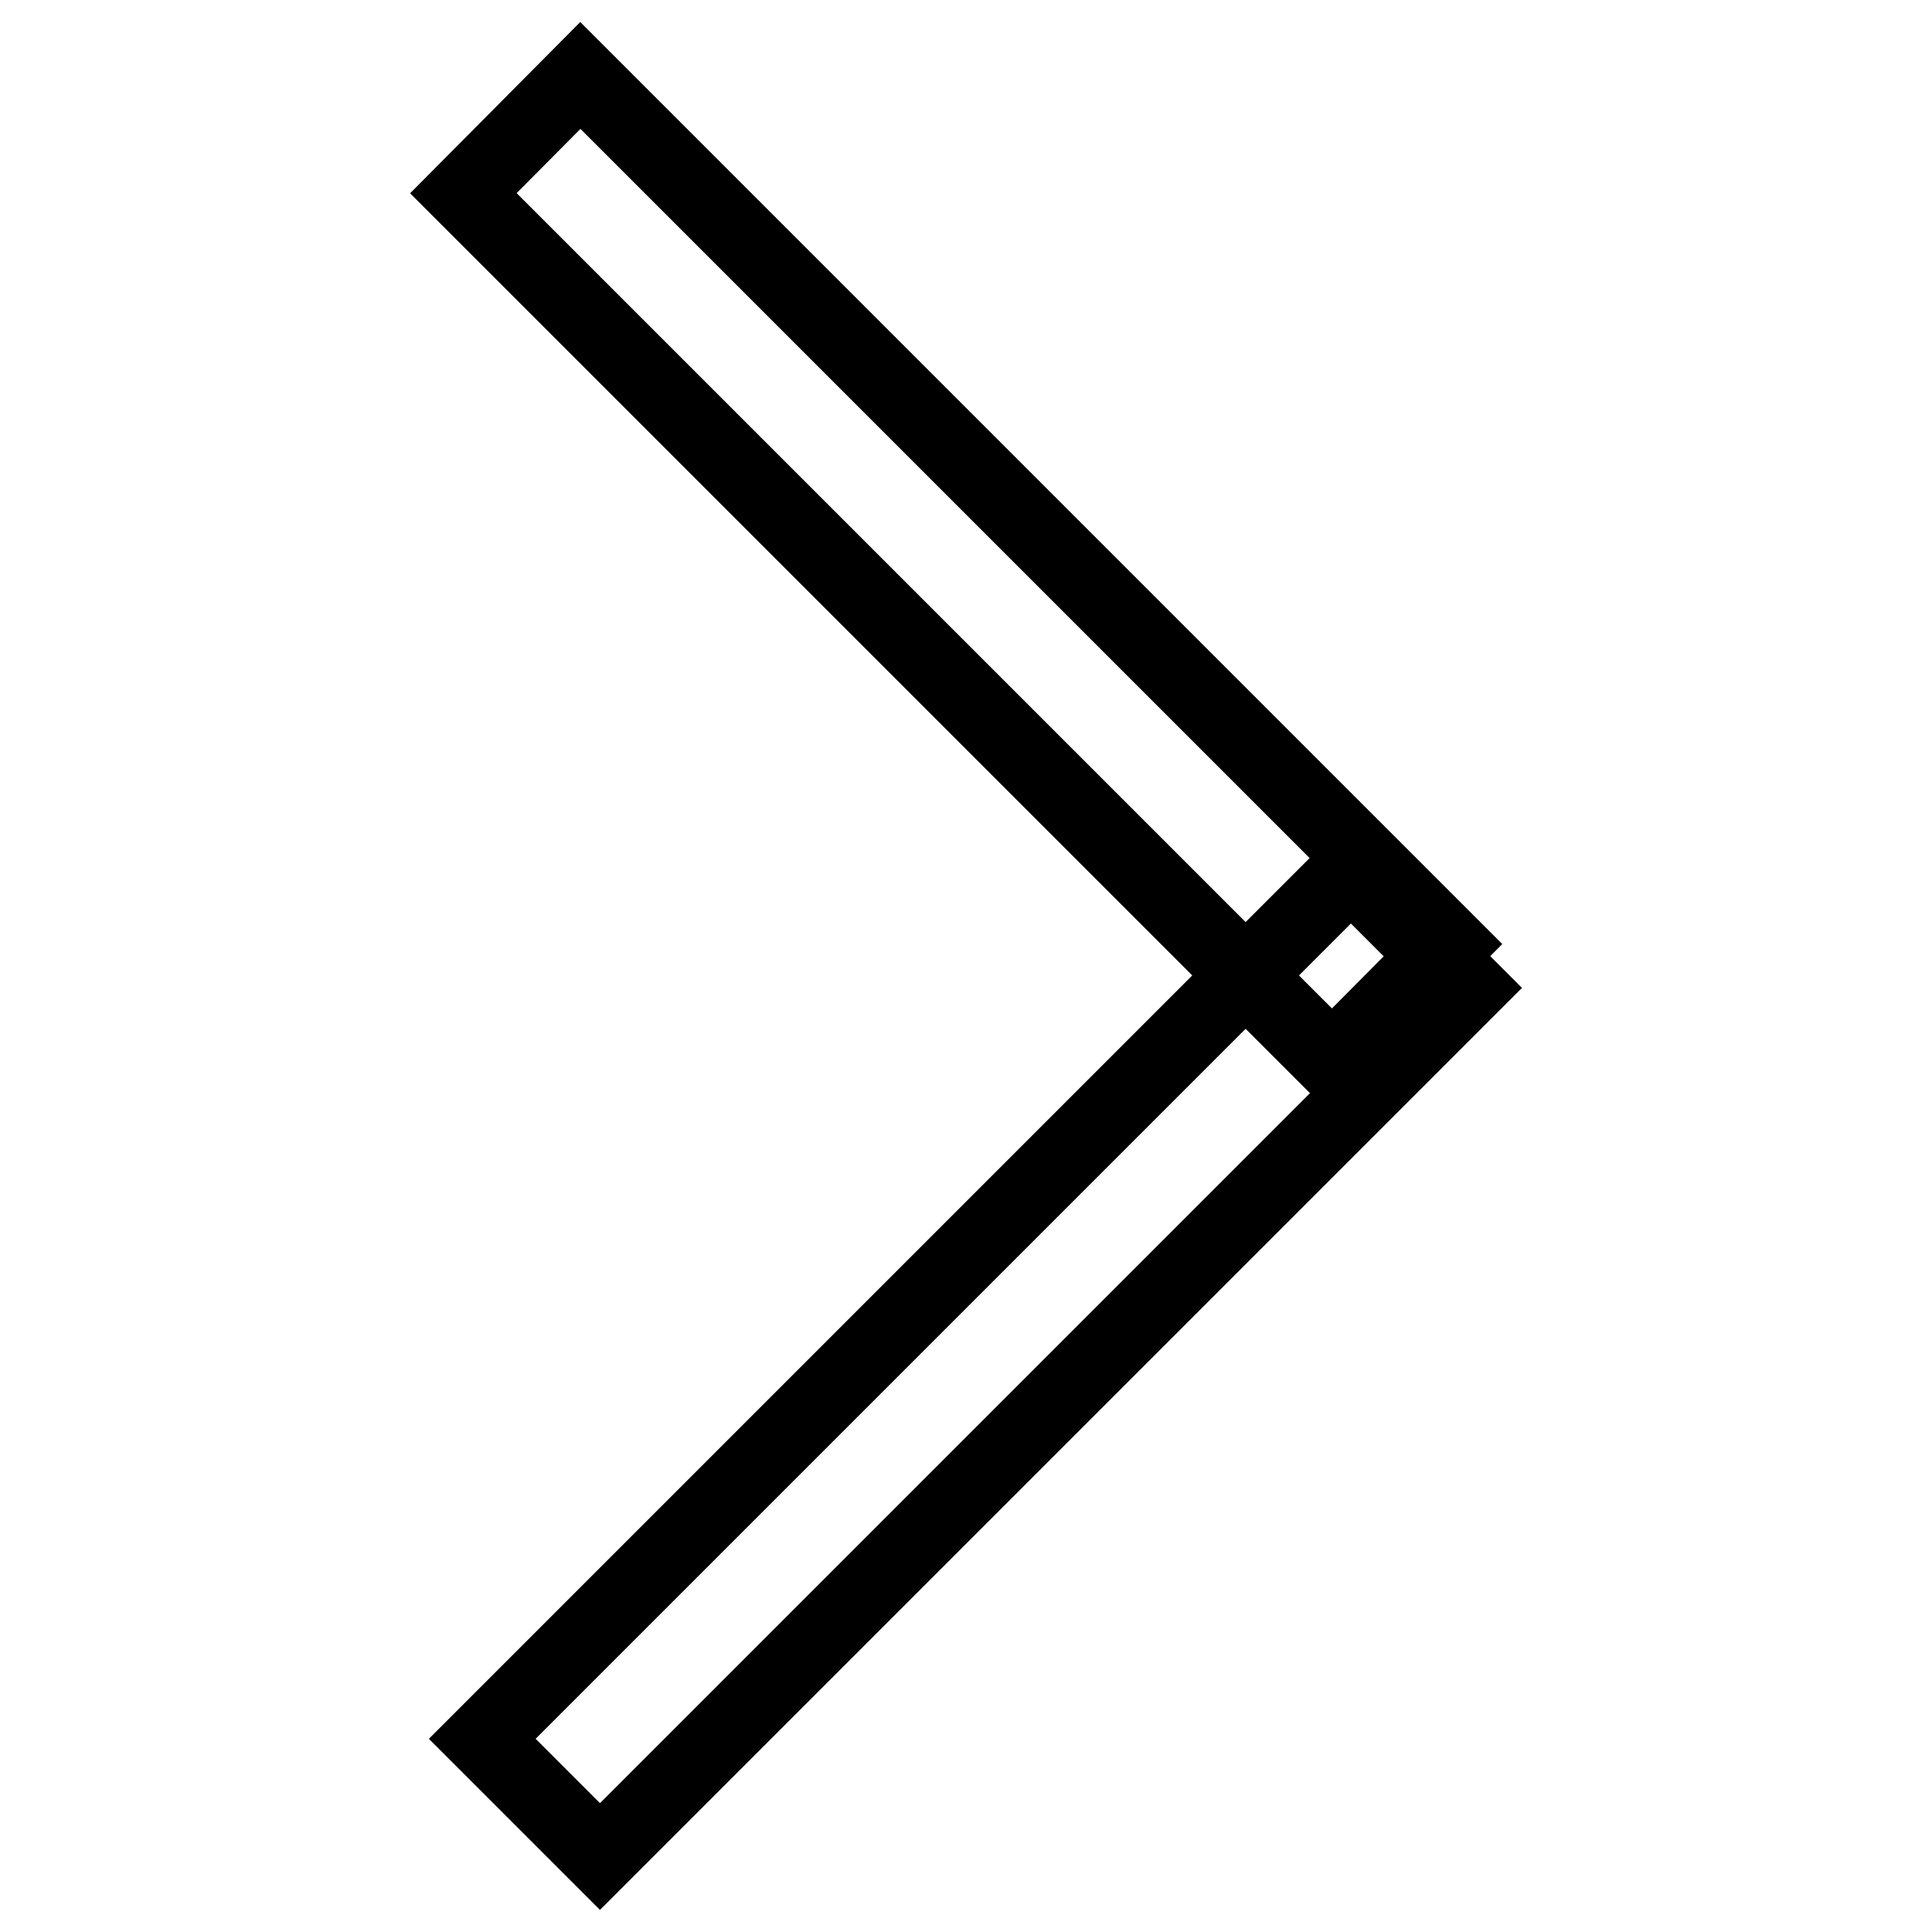
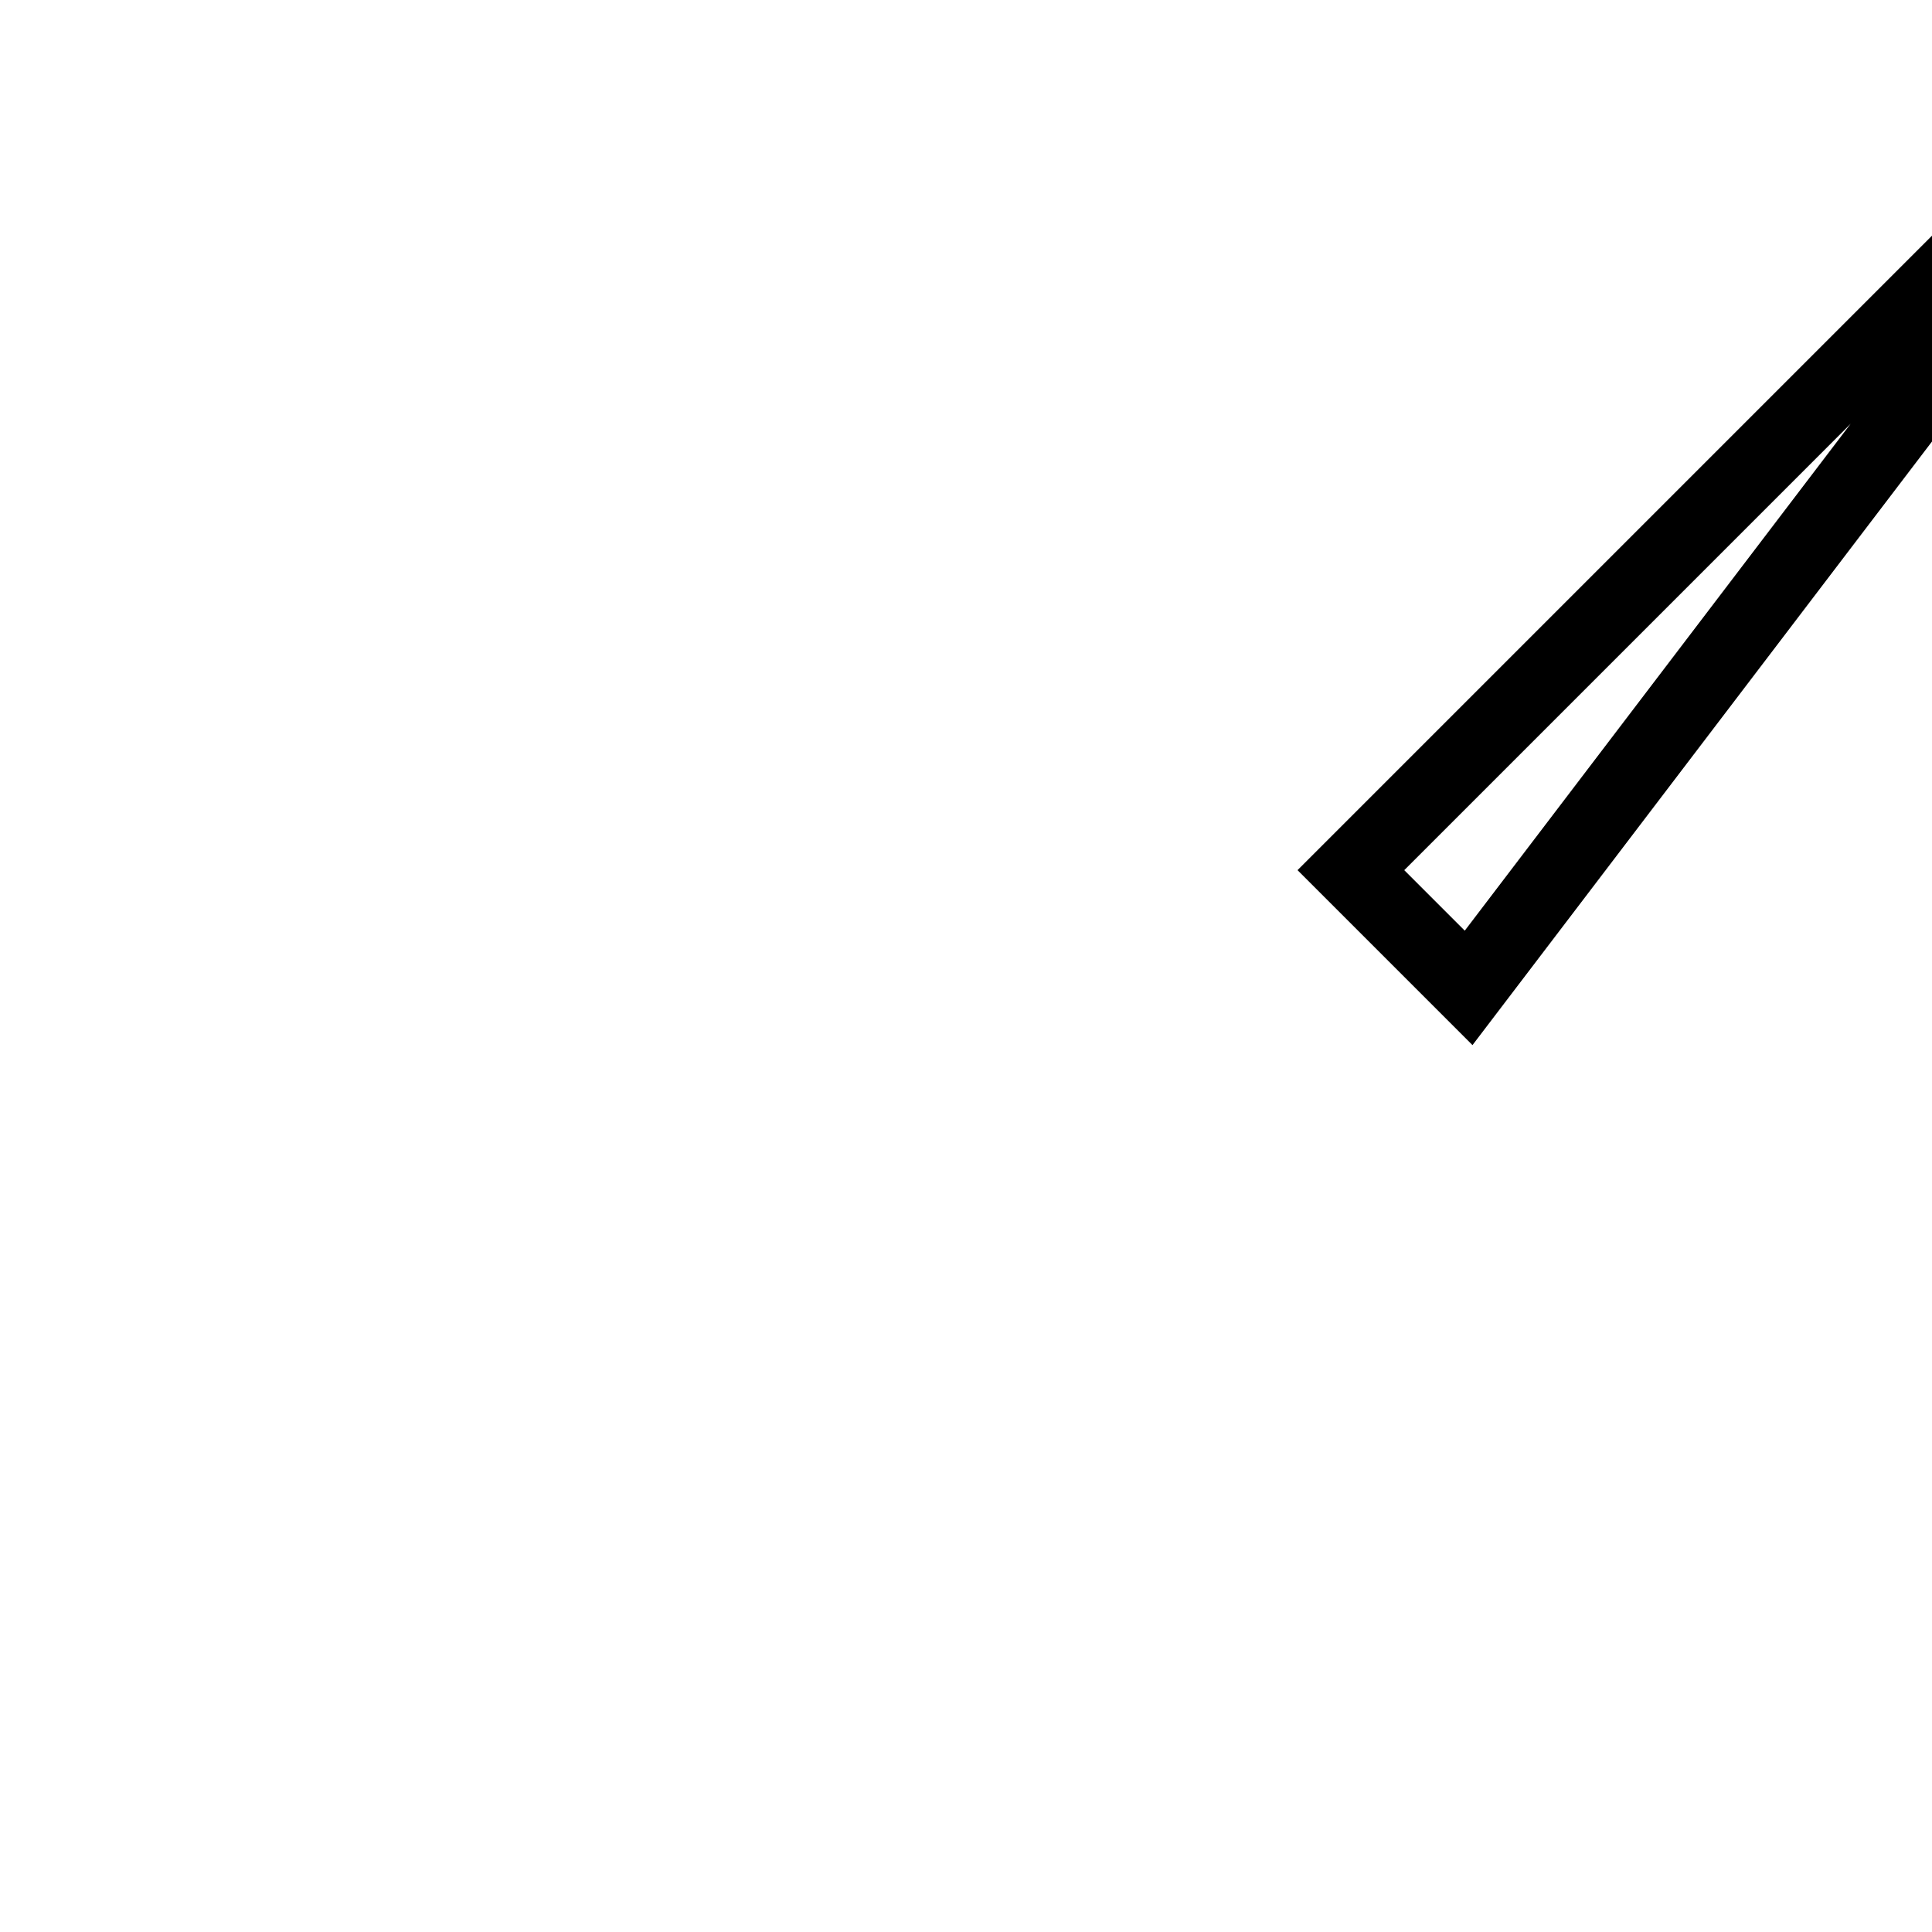
<svg xmlns="http://www.w3.org/2000/svg" version="1.1" x="0px" y="0px" viewBox="0 0 256 256" enable-background="new 0 0 256 256" xml:space="preserve">
  <g>
    <g>
-       <path stroke-width="10" fill-opacity="0" stroke="#000000" d="M194.6,130.9L79.5,246l-15.6-15.6l115.1-115.1L194.6,130.9L194.6,130.9z" />
-       <path stroke-width="10" fill-opacity="0" stroke="#000000" d="M176.5,140.7L61.4,25.6L76.9,10l115.1,115.1L176.5,140.7z" />
+       <path stroke-width="10" fill-opacity="0" stroke="#000000" d="M194.6,130.9l-15.6-15.6l115.1-115.1L194.6,130.9L194.6,130.9z" />
    </g>
  </g>
</svg>